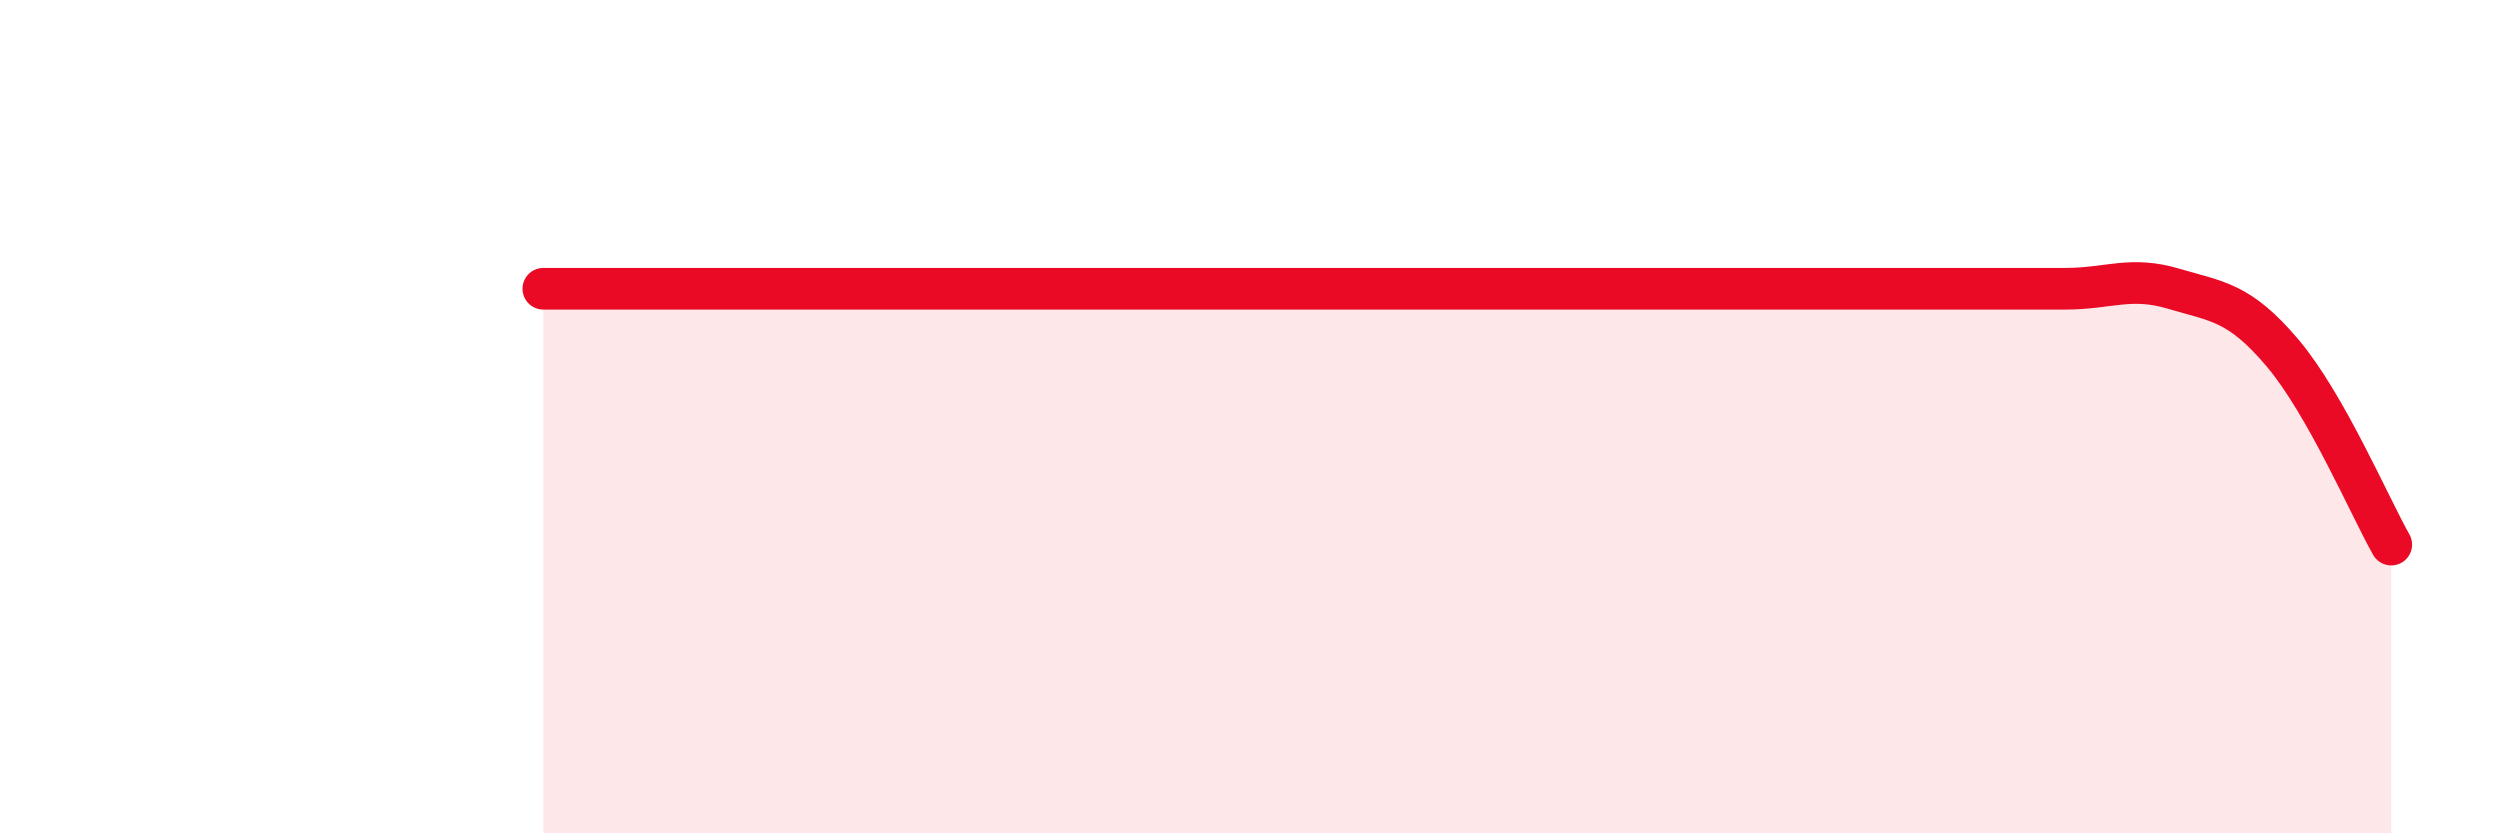
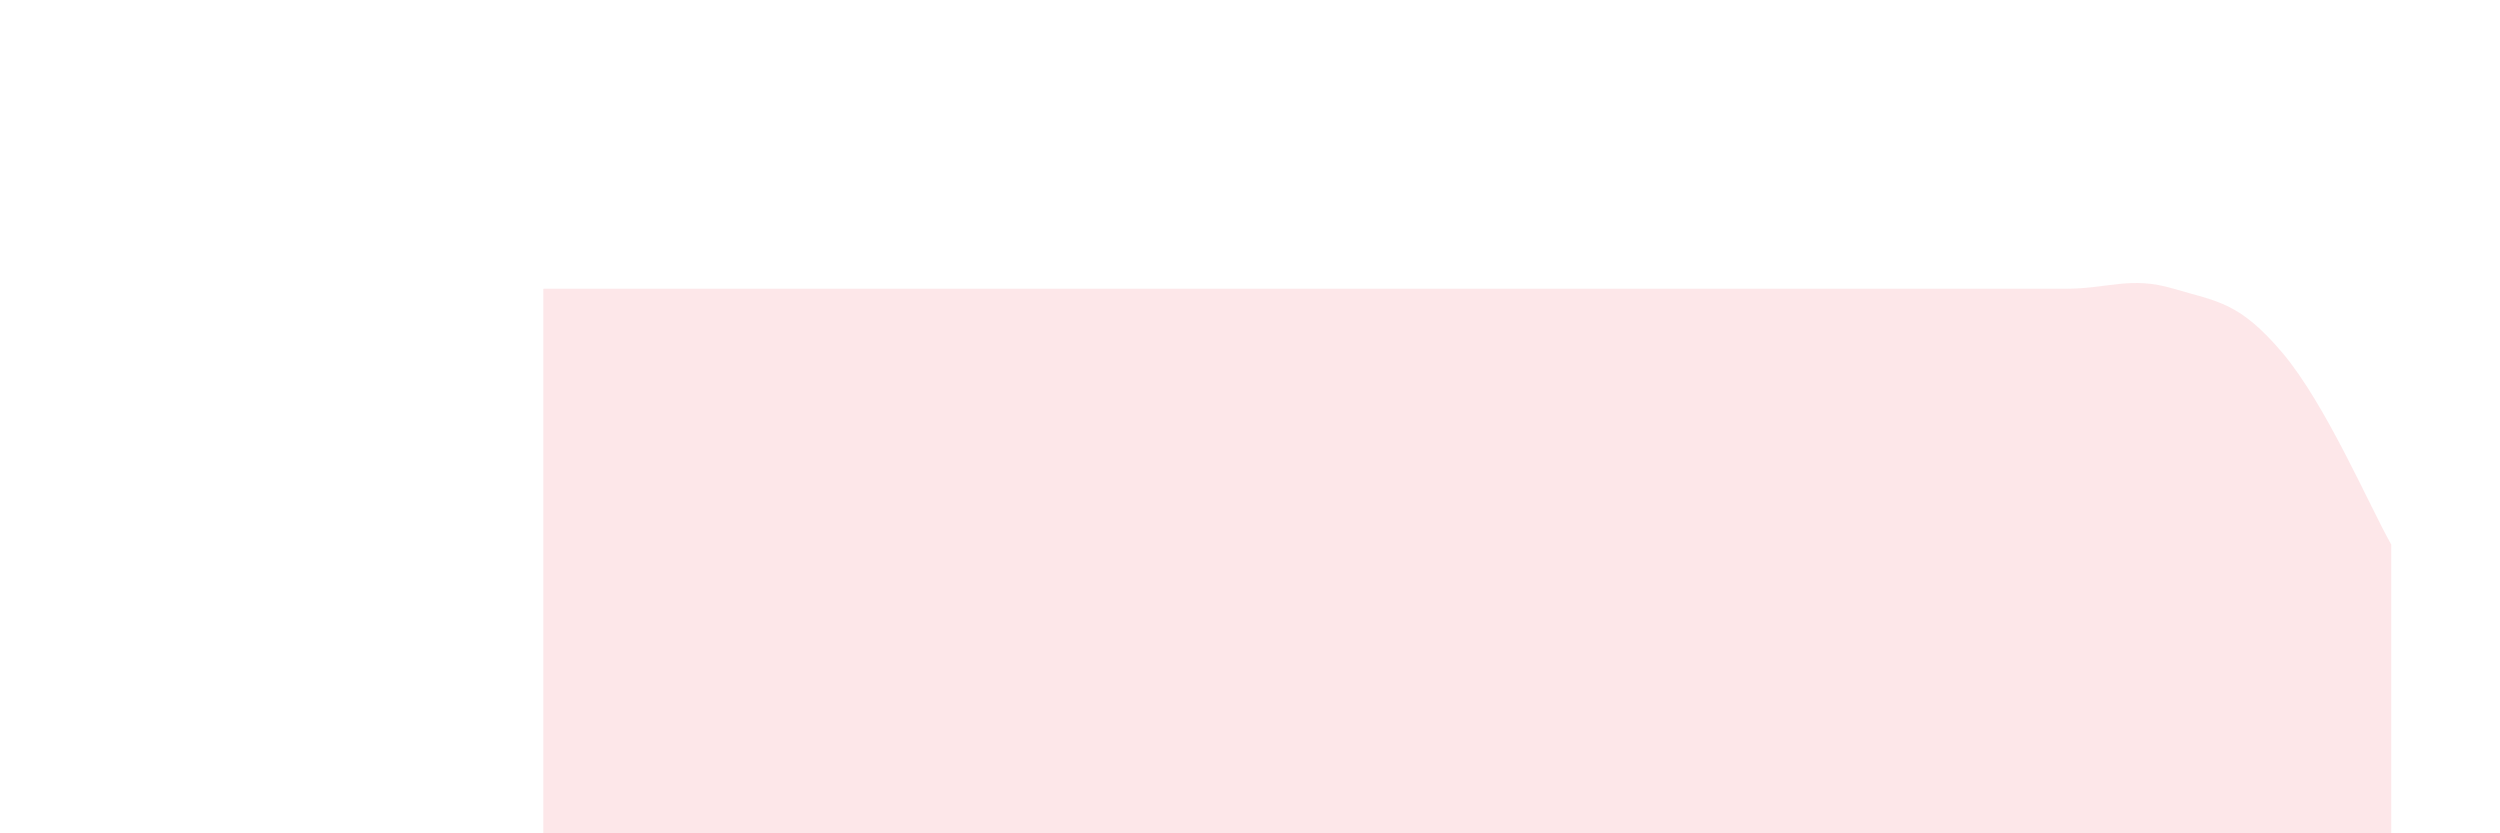
<svg xmlns="http://www.w3.org/2000/svg" width="60" height="20" viewBox="0 0 60 20">
  <path d="M 13.04,6.93 C 13.56,6.93 14.61,6.93 15.65,6.93 C 16.69,6.93 17.22,6.93 18.26,6.93 C 19.3,6.93 19.83,6.93 20.87,6.93 C 21.91,6.93 22.44,6.93 23.48,6.93 C 24.52,6.93 25.05,6.93 26.09,6.93 C 27.13,6.93 27.66,6.93 28.7,6.93 C 29.74,6.93 30.26,6.93 31.3,6.93 C 32.34,6.93 32.87,6.93 33.91,6.93 C 34.95,6.93 35.48,6.93 36.52,6.93 C 37.56,6.93 38.09,6.93 39.13,6.93 C 40.17,6.93 40.7,6.93 41.74,6.93 C 42.78,6.93 43.31,6.93 44.35,6.93 C 45.39,6.93 45.92,6.93 46.96,6.93 C 48,6.93 48.53,6.93 49.57,6.93 C 50.61,6.93 51.13,6.62 52.17,6.93 C 53.21,7.24 53.74,7.24 54.78,8.47 C 55.82,9.7 56.87,12.15 57.39,13.07L57.39 20L13.04 20Z" fill="#EB0A25" opacity="0.1" stroke-linecap="round" stroke-linejoin="round" />
-   <path d="M 13.04,6.93 C 13.56,6.93 14.61,6.93 15.65,6.93 C 16.69,6.93 17.22,6.93 18.26,6.93 C 19.3,6.93 19.83,6.93 20.87,6.93 C 21.91,6.93 22.44,6.93 23.48,6.93 C 24.52,6.93 25.05,6.93 26.09,6.93 C 27.13,6.93 27.66,6.93 28.7,6.93 C 29.74,6.93 30.26,6.93 31.3,6.93 C 32.34,6.93 32.87,6.93 33.91,6.93 C 34.95,6.93 35.48,6.93 36.52,6.93 C 37.56,6.93 38.09,6.93 39.13,6.93 C 40.17,6.93 40.7,6.93 41.74,6.93 C 42.78,6.93 43.31,6.93 44.35,6.93 C 45.39,6.93 45.92,6.93 46.96,6.93 C 48,6.93 48.53,6.93 49.57,6.93 C 50.61,6.93 51.13,6.62 52.17,6.93 C 53.21,7.24 53.74,7.24 54.78,8.47 C 55.82,9.7 56.87,12.15 57.39,13.07" stroke="#EB0A25" stroke-width="1" fill="none" stroke-linecap="round" stroke-linejoin="round" />
</svg>